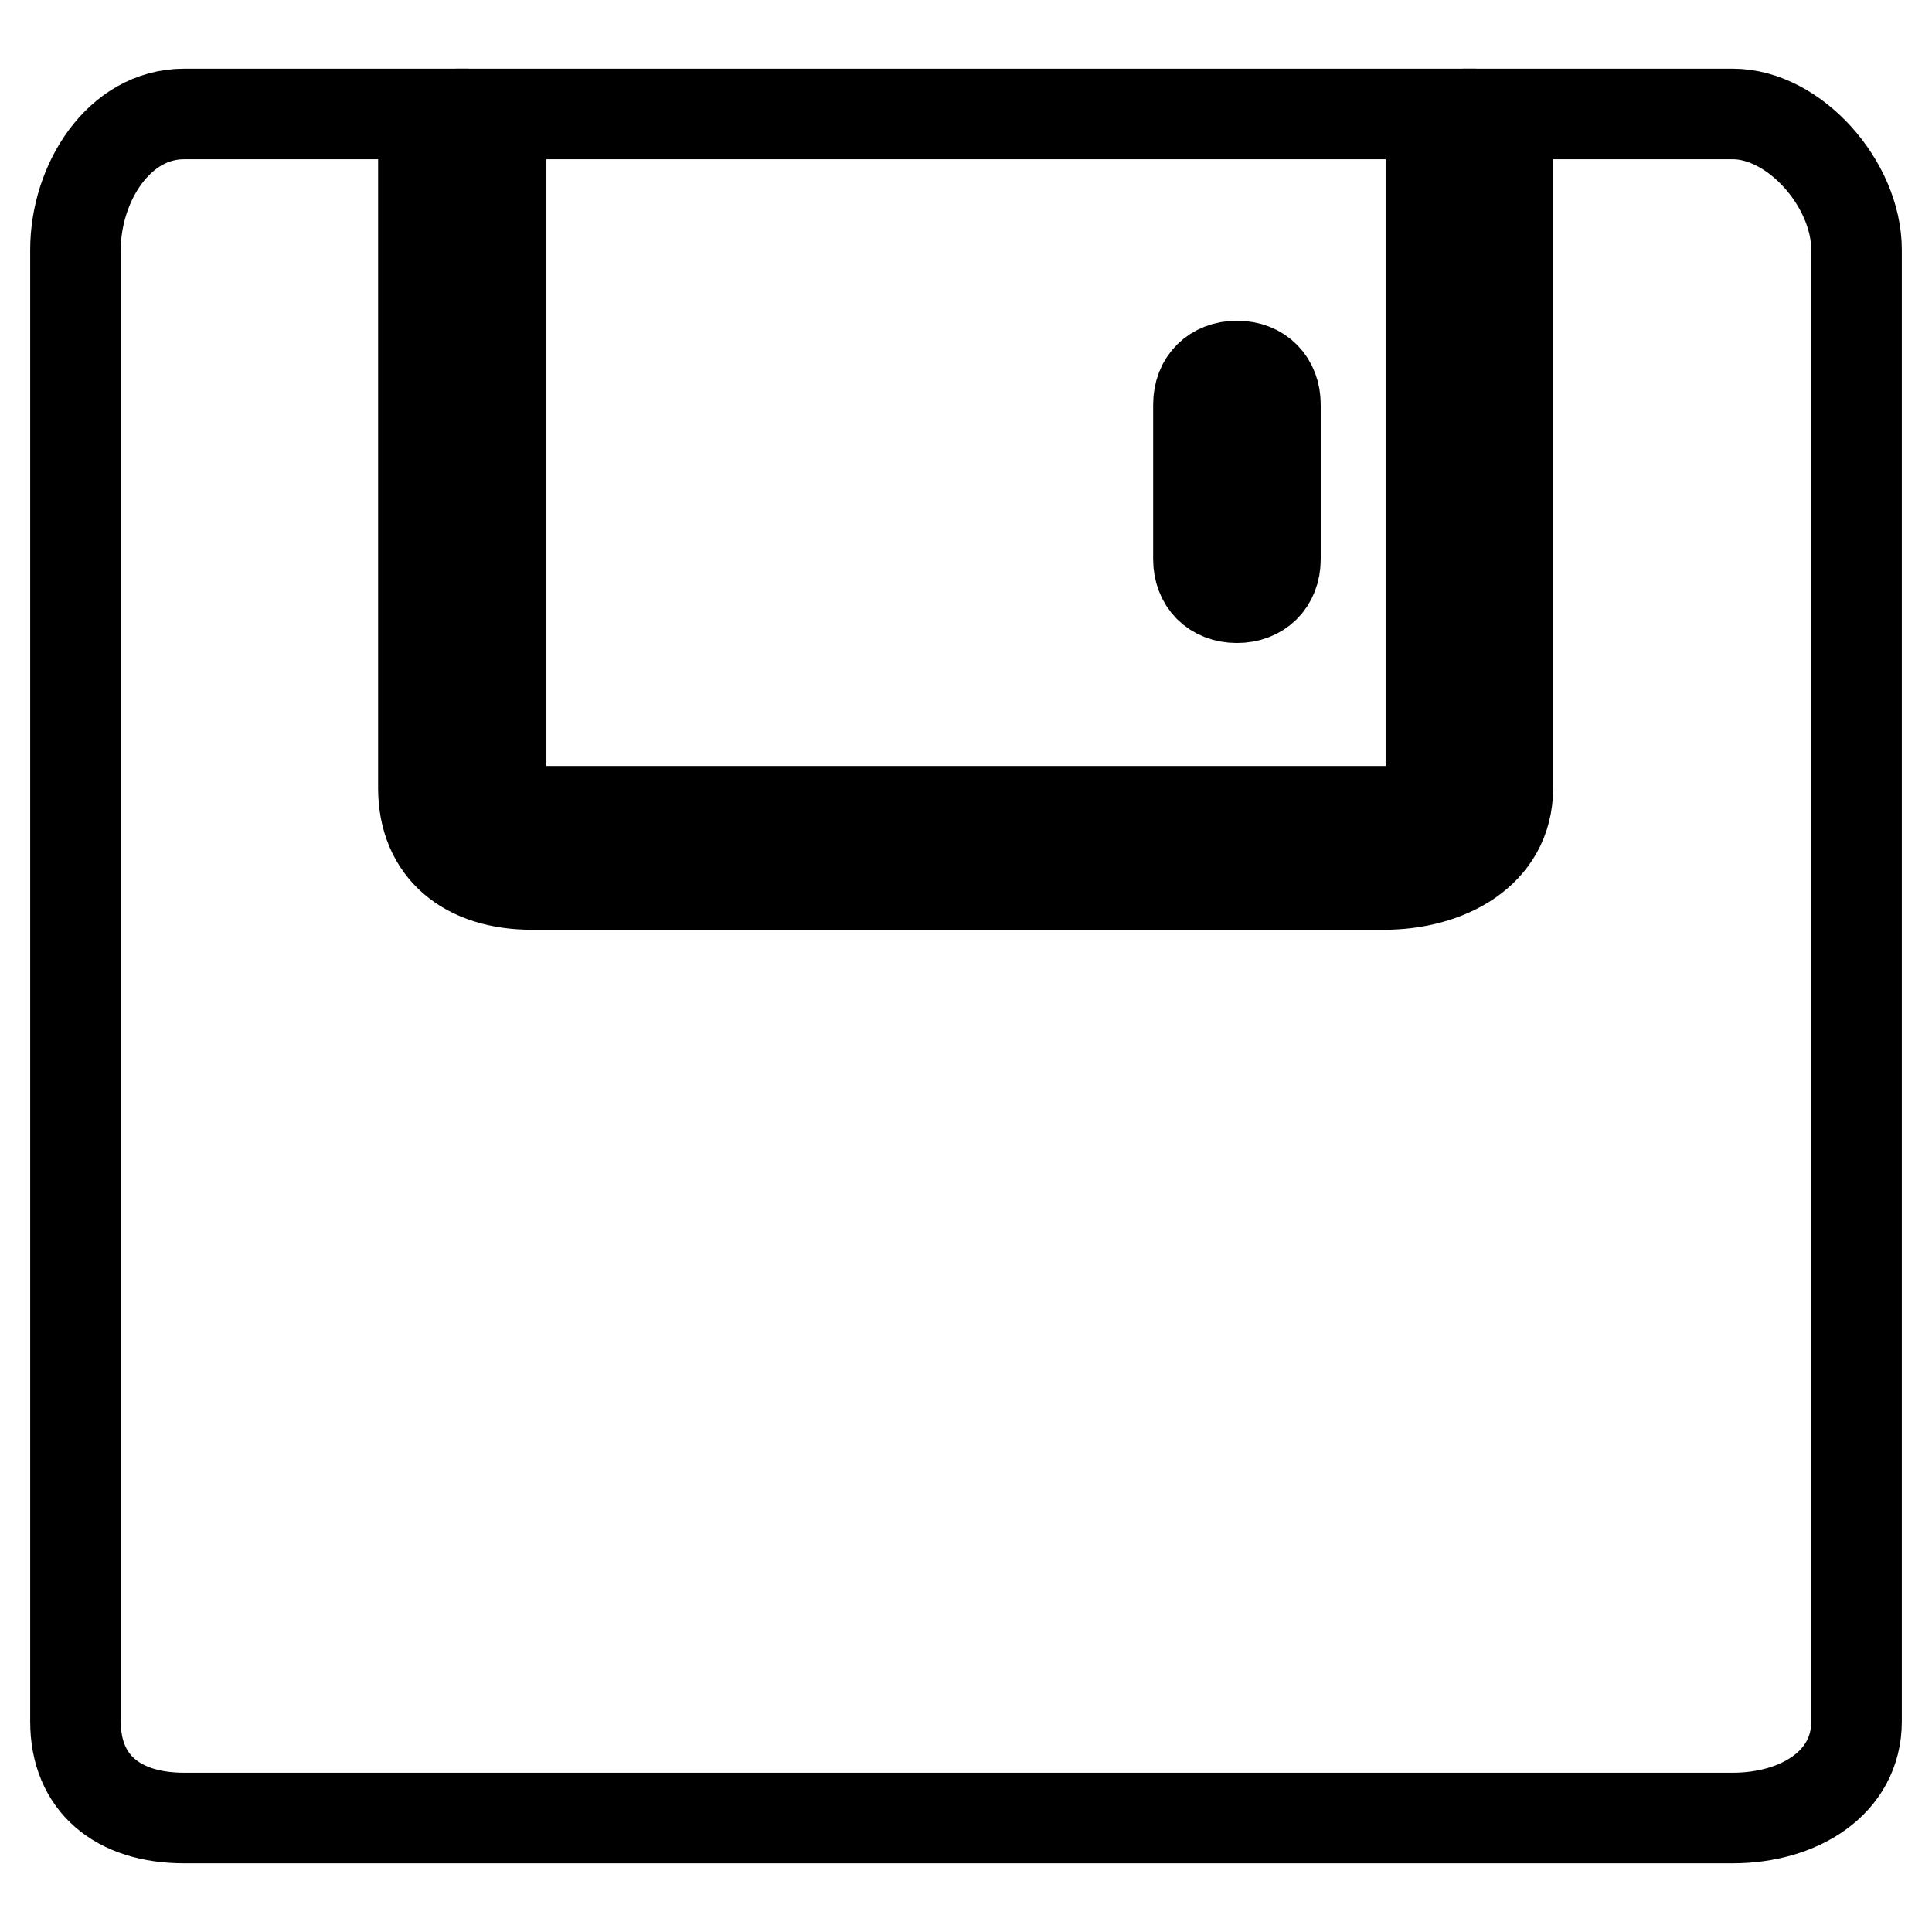
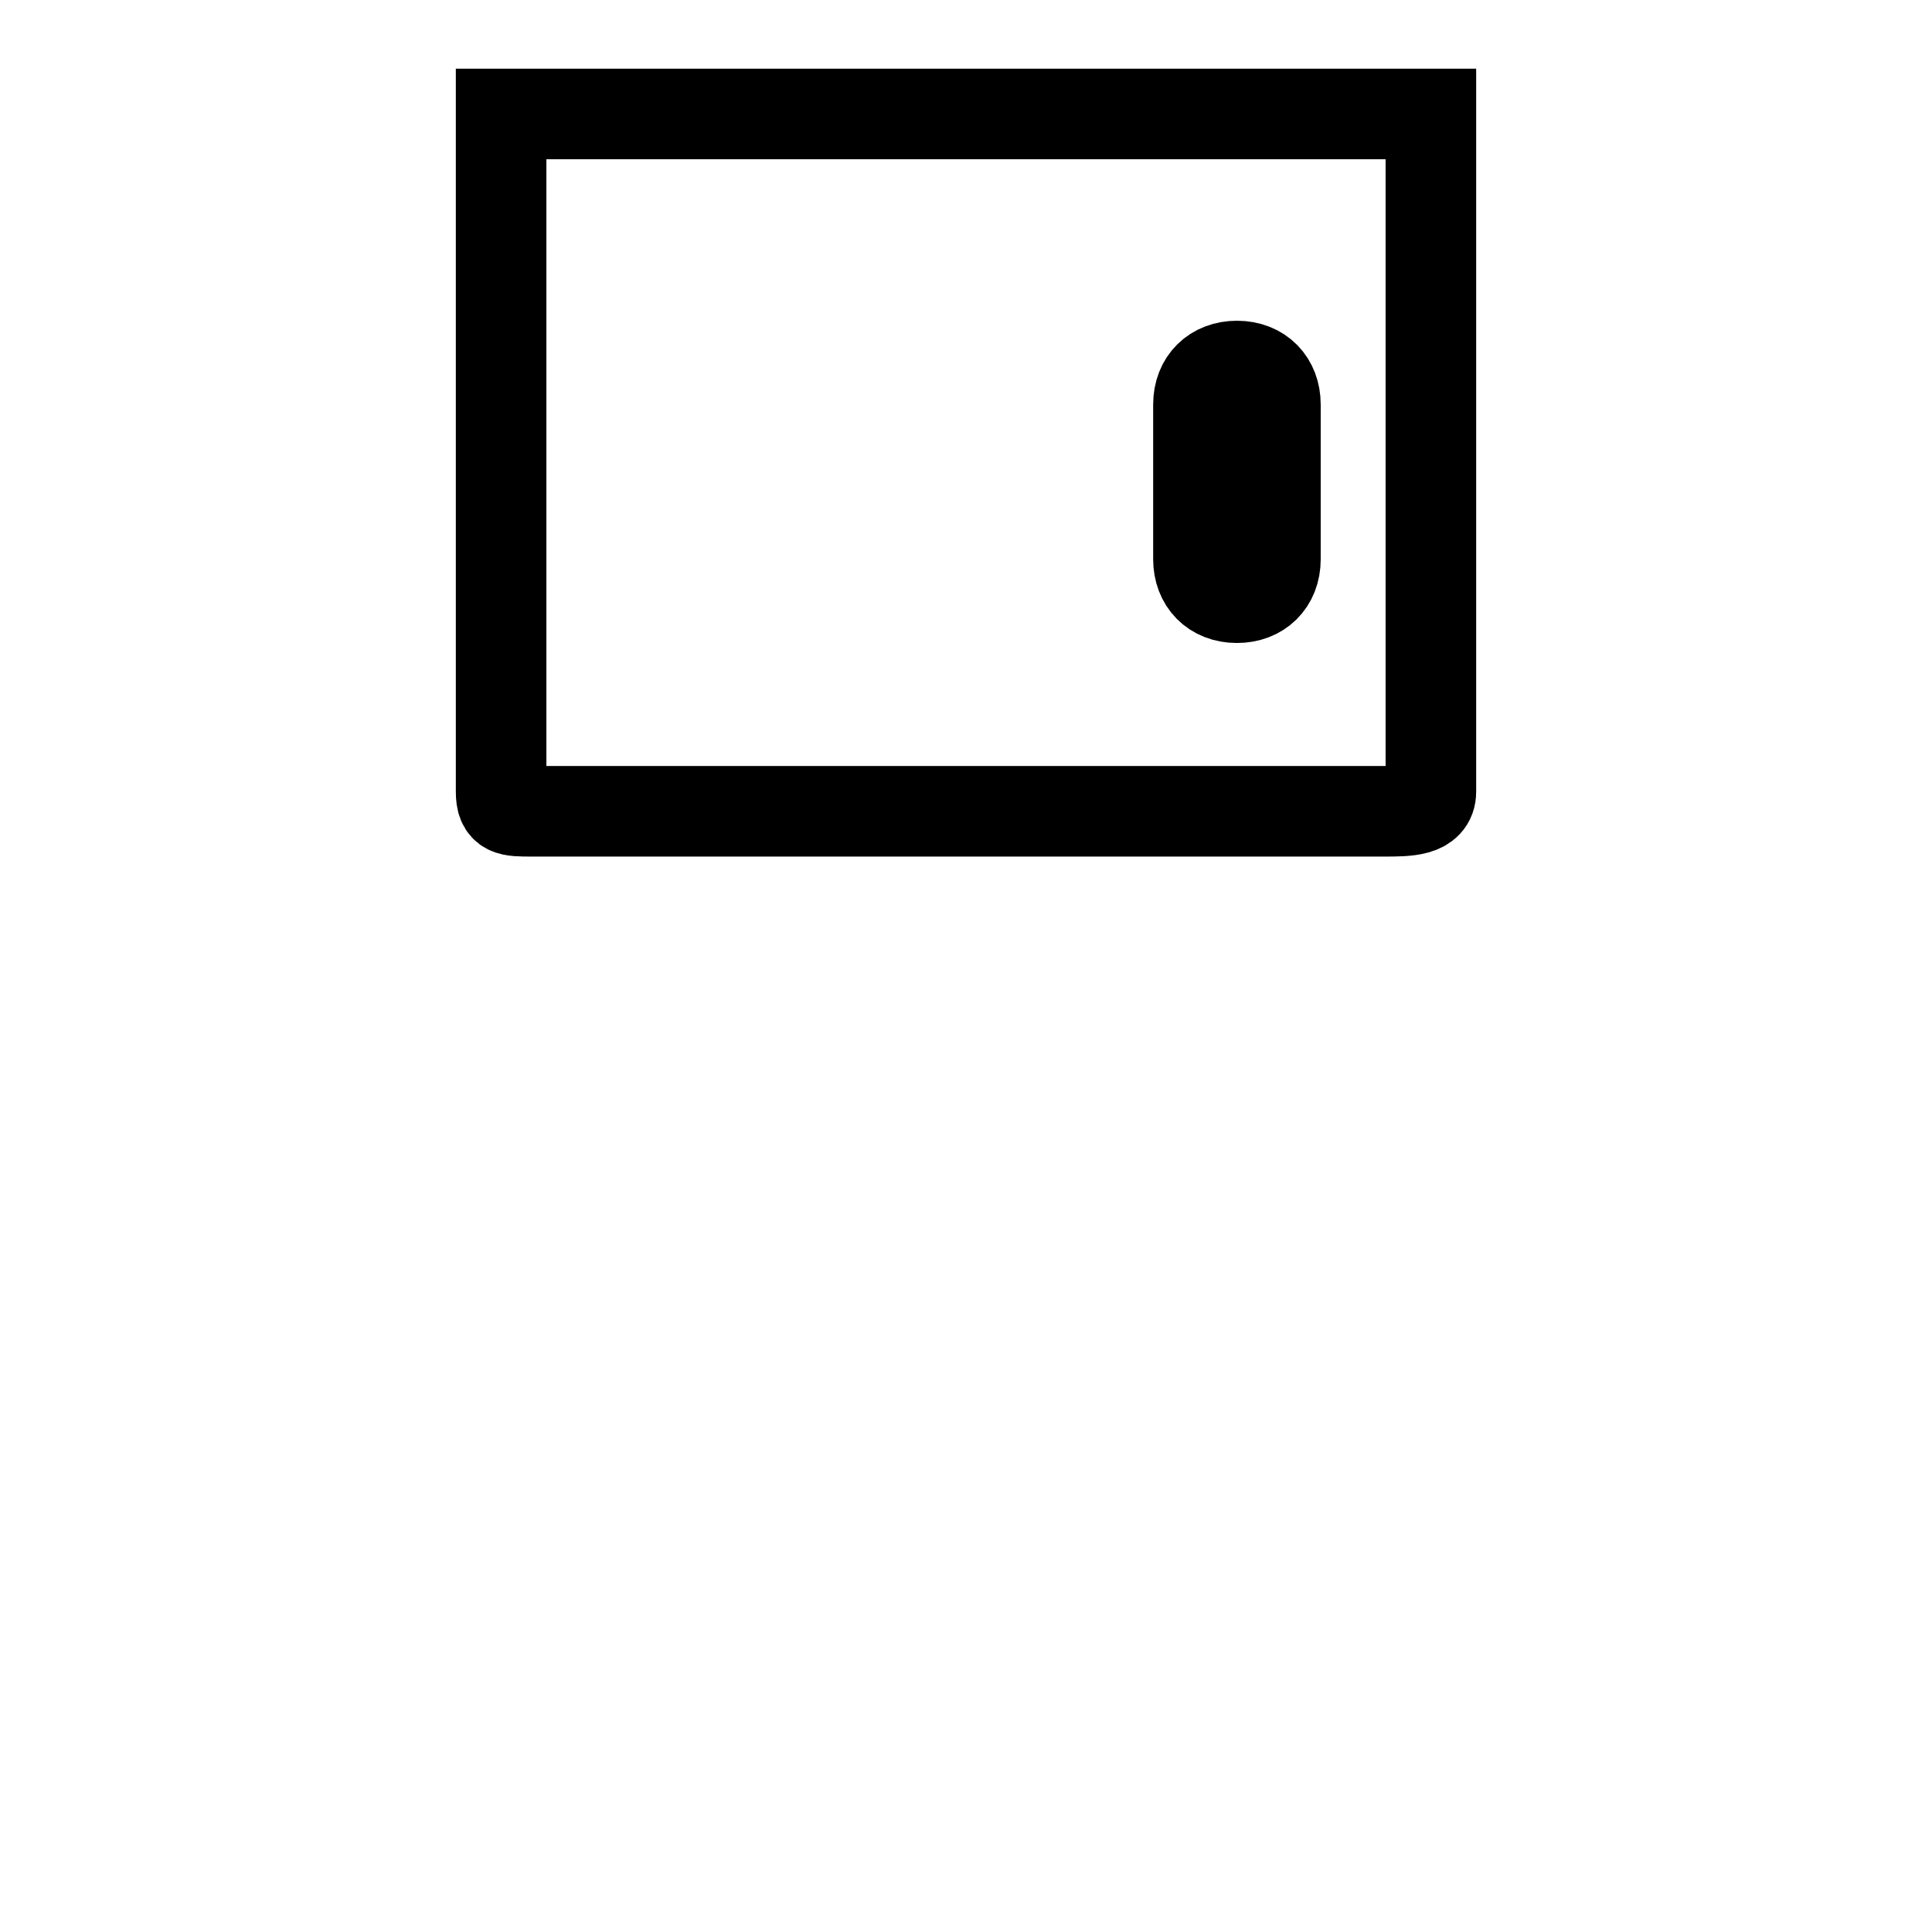
<svg xmlns="http://www.w3.org/2000/svg" version="1.1" x="0px" y="0px" viewBox="0 0 256 256" enable-background="new 0 0 256 256" xml:space="preserve">
  <g>
-     <path stroke-width="12" fill-opacity="0" stroke="#000000" d="M229.6,15.1h-29.8v89.3c0,8.7-8.2,12.8-16.4,12.8H70.5c-8.7,0-14.4-4.6-14.4-12.8V15.1H24.4 c-8.7,0-14.4,9.2-14.4,18v195c0,8.2,5.6,12.8,14.4,12.8h205.2c8.7,0,16.4-4.6,16.4-12.8v-195C246,24.4,237.8,15.1,229.6,15.1z" />
    <path stroke-width="12" fill-opacity="0" stroke="#000000" d="M70.5,107.5h112.9c3.1,0,6.2,0,6.2-2.6V15.1H66.4v89.8C66.4,107.5,67.5,107.5,70.5,107.5z M158.8,53.6 c0-3.1,2.1-5.1,5.1-5.1c3.1,0,5.1,2.1,5.1,5.1v20.5c0,3.1-2.1,5.1-5.1,5.1c-3.1,0-5.1-2.1-5.1-5.1V53.6z" />
  </g>
</svg>